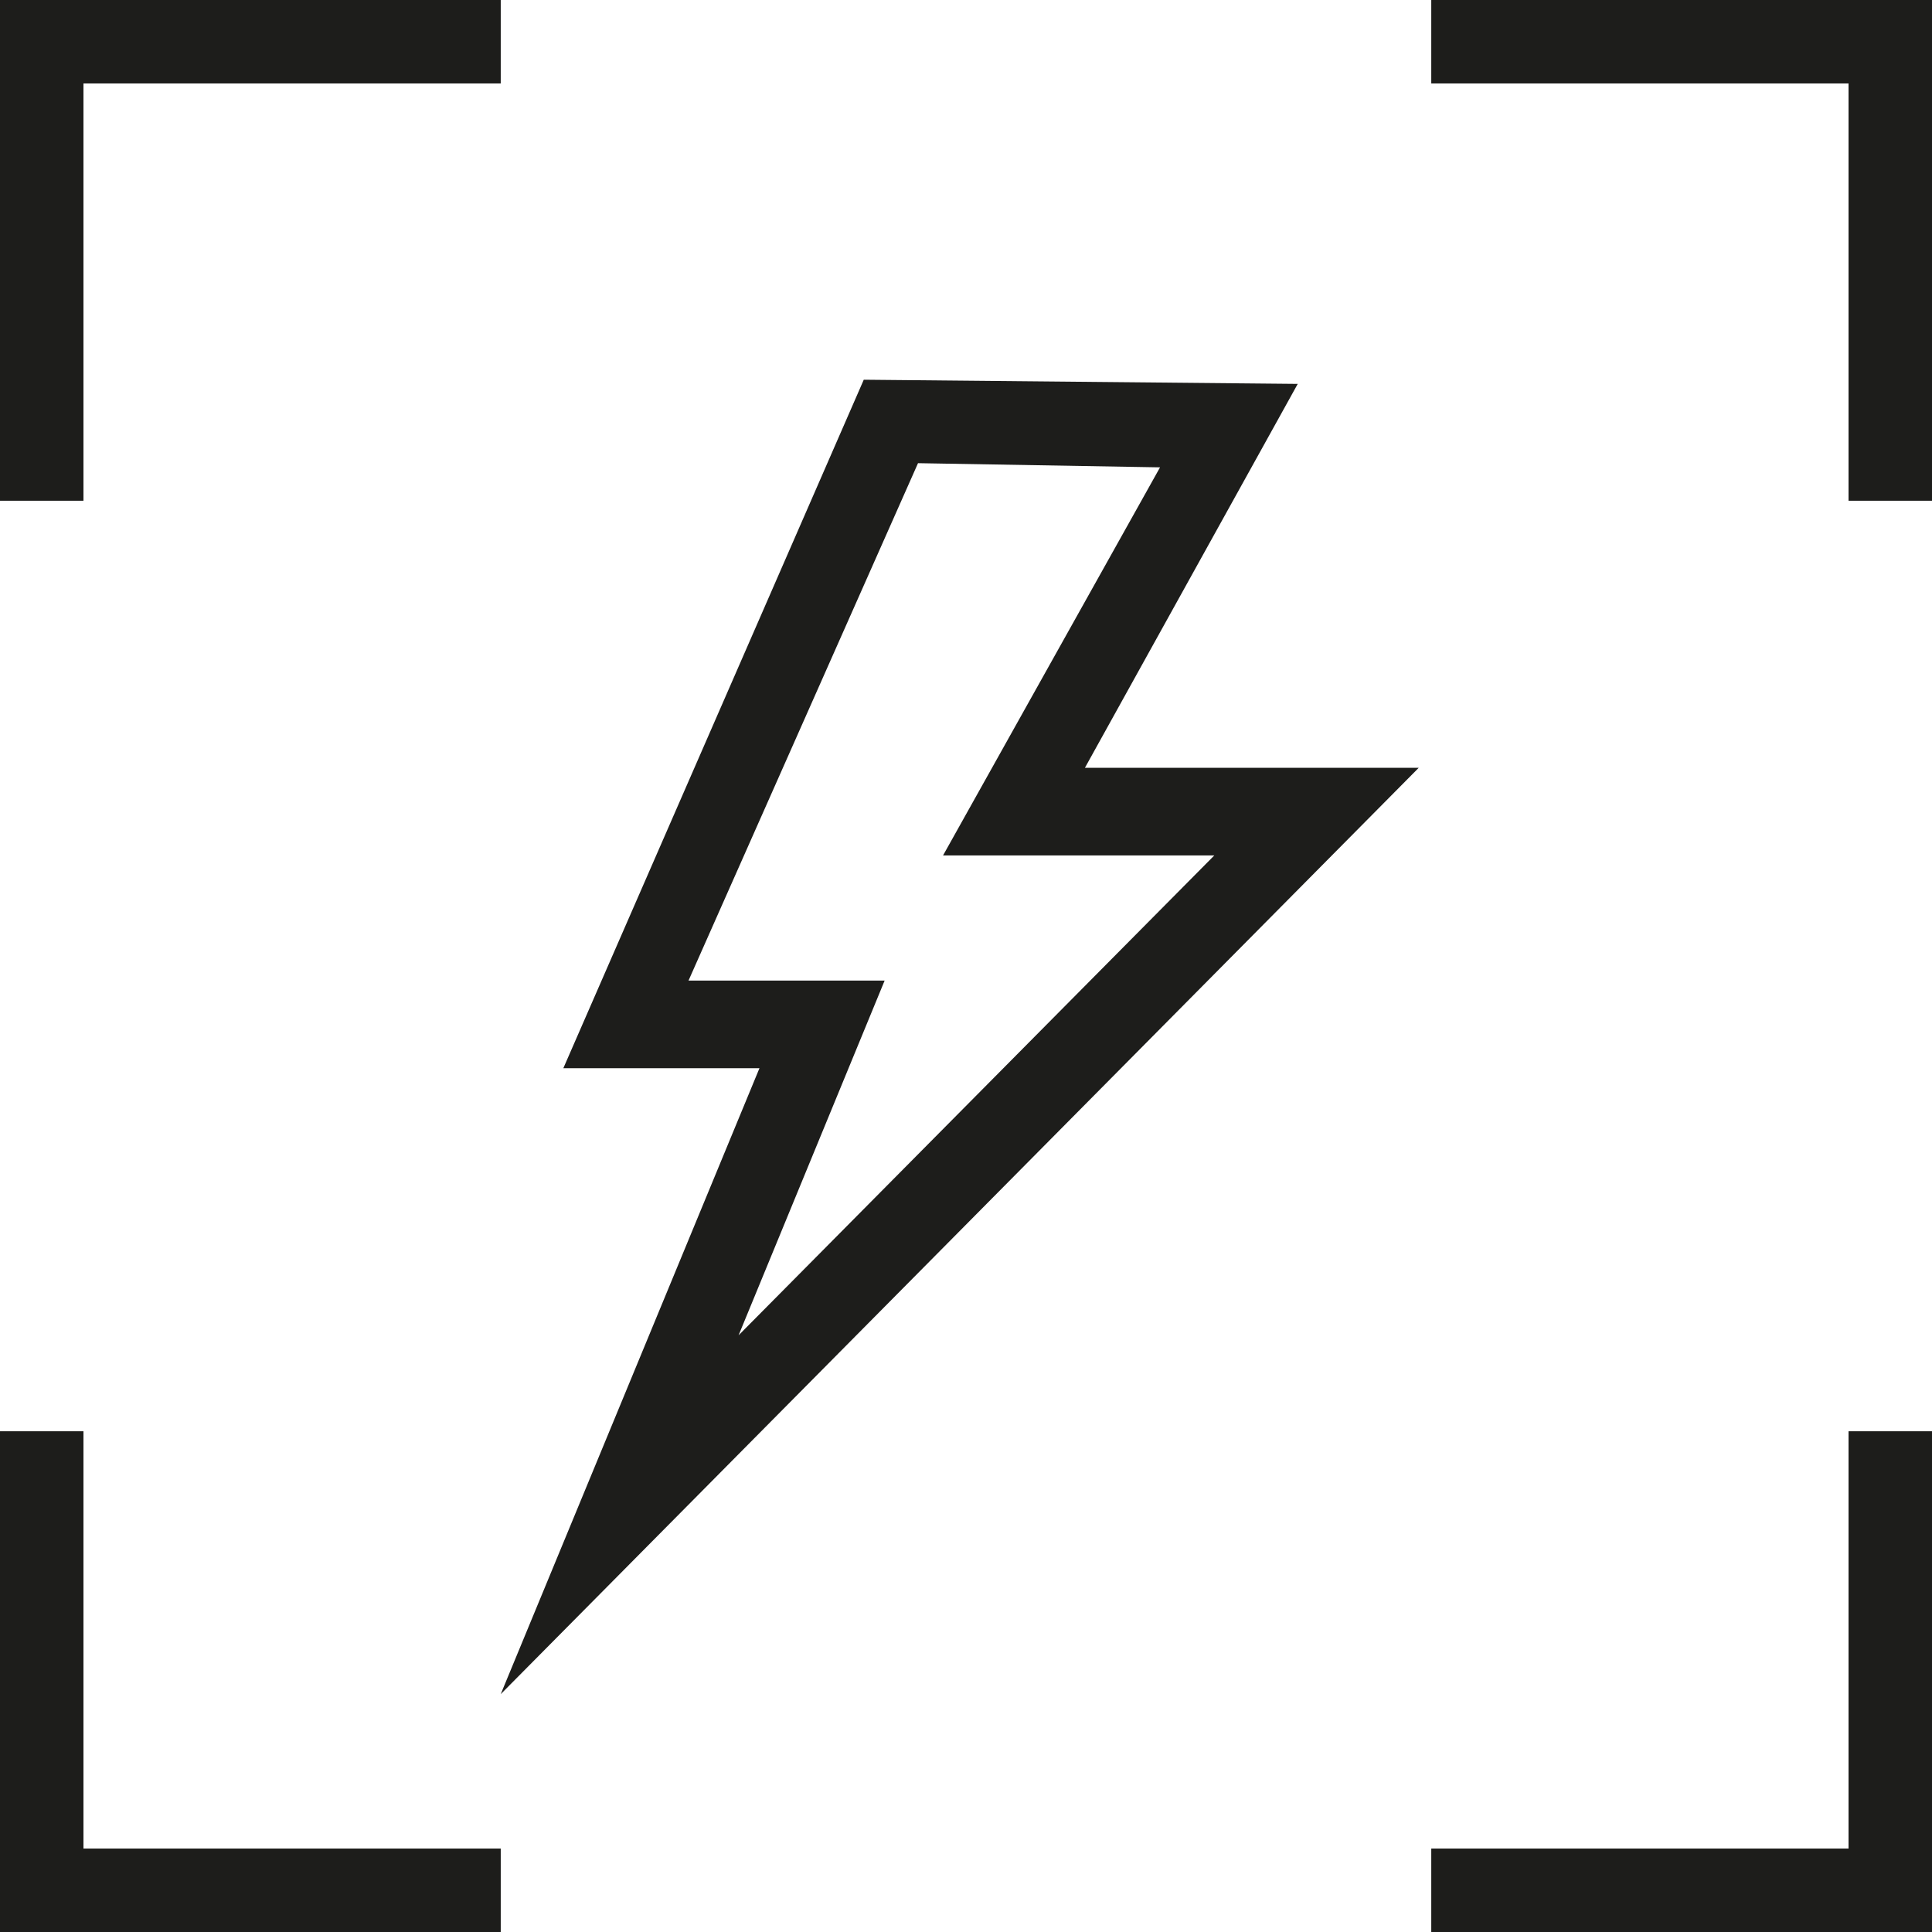
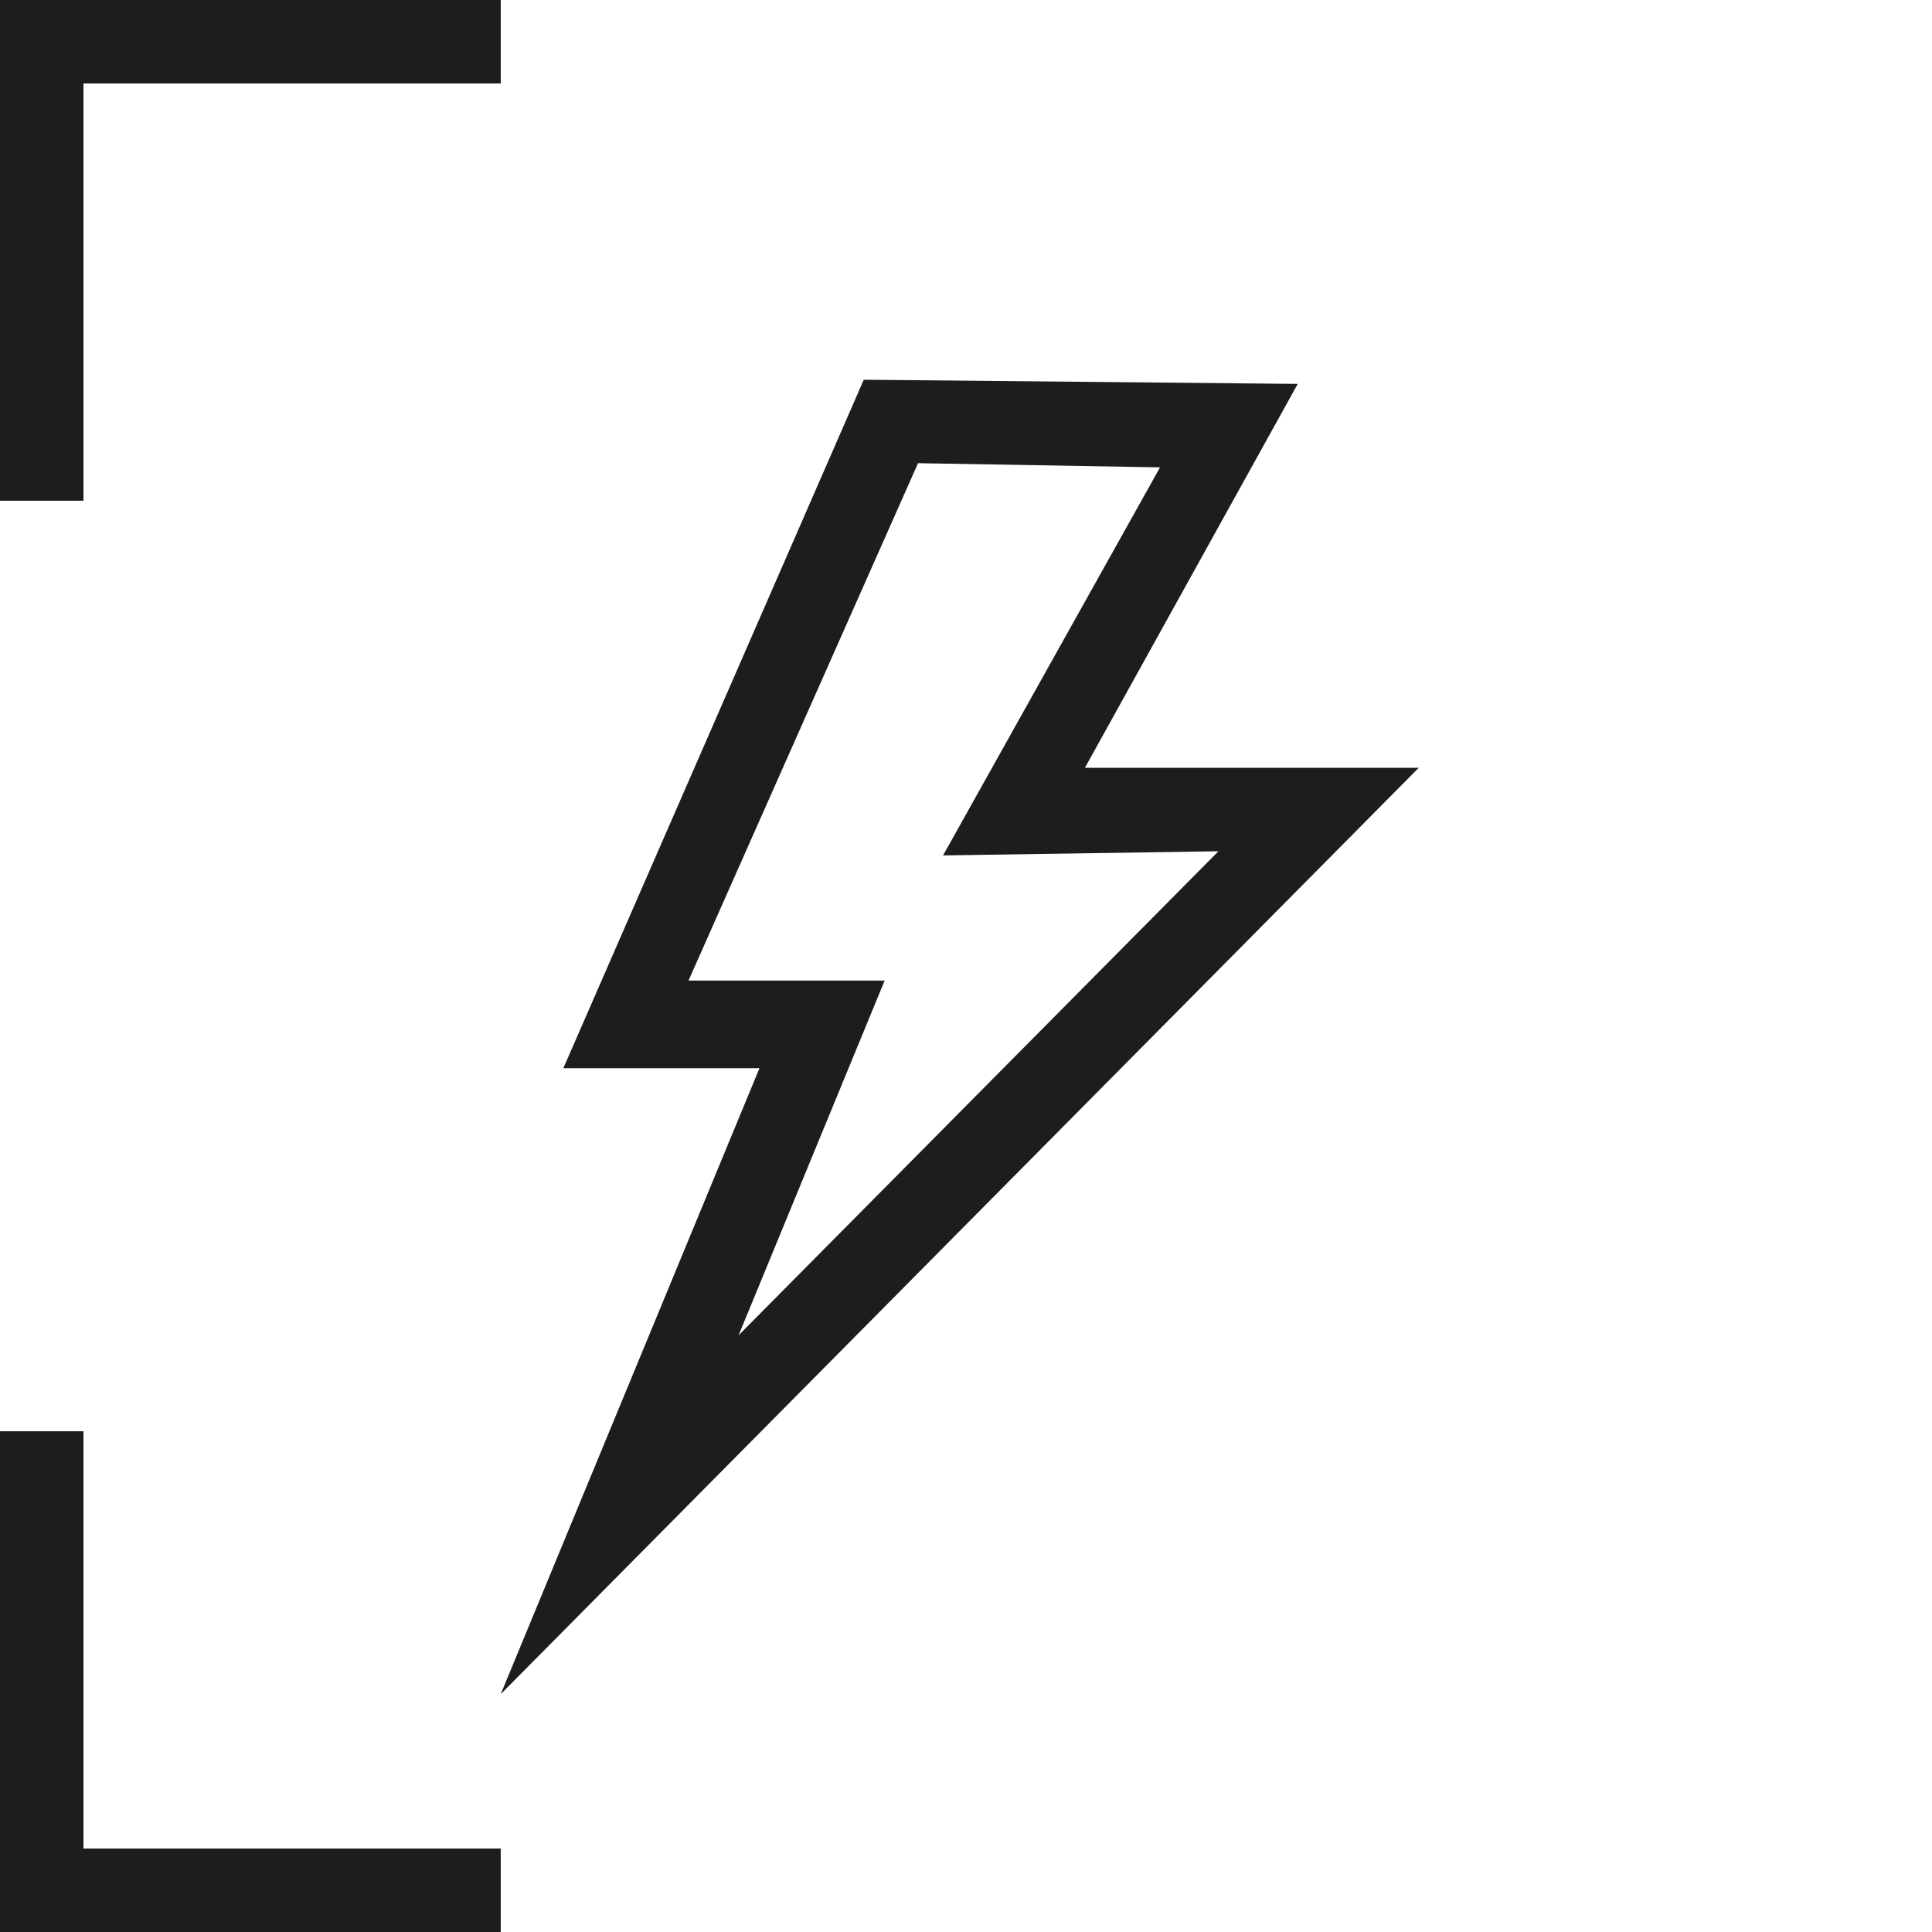
<svg xmlns="http://www.w3.org/2000/svg" version="1.1" id="Layer_1" x="0px" y="0px" viewBox="0 0 46.3 46.3" style="enable-background:new 0 0 46.3 46.3;" xml:space="preserve">
  <style type="text/css"> .st0{fill:#1D1D1B;} </style>
  <g>
-     <path class="st0" d="M31.1,9.2L20.7,9.1l-7.2,16.5h4.7l-6.2,15L34,18.4h-8L31.1,9.2z M29.2,20.4L17.7,32l3.5-8.5h-4.7L22,11.1 l5.8,0.1l-5.2,9.3H29.2z" />
+     <path class="st0" d="M31.1,9.2L20.7,9.1l-7.2,16.5h4.7l-6.2,15L34,18.4h-8L31.1,9.2z M29.2,20.4L17.7,32l3.5-8.5h-4.7L22,11.1 l5.8,0.1l-5.2,9.3z" />
    <polygon class="st0" points="0,12 2,12 2,2 12,2 12,0 0,0 " />
-     <polygon class="st0" points="34.3,0 34.3,2 44.3,2 44.3,12 46.3,12 46.3,0 " />
    <polygon class="st0" points="2,34.3 0,34.3 0,46.3 12,46.3 12,44.3 2,44.3 " />
-     <polygon class="st0" points="44.3,44.3 34.3,44.3 34.3,46.3 46.3,46.3 46.3,34.3 44.3,34.3 " />
  </g>
</svg>